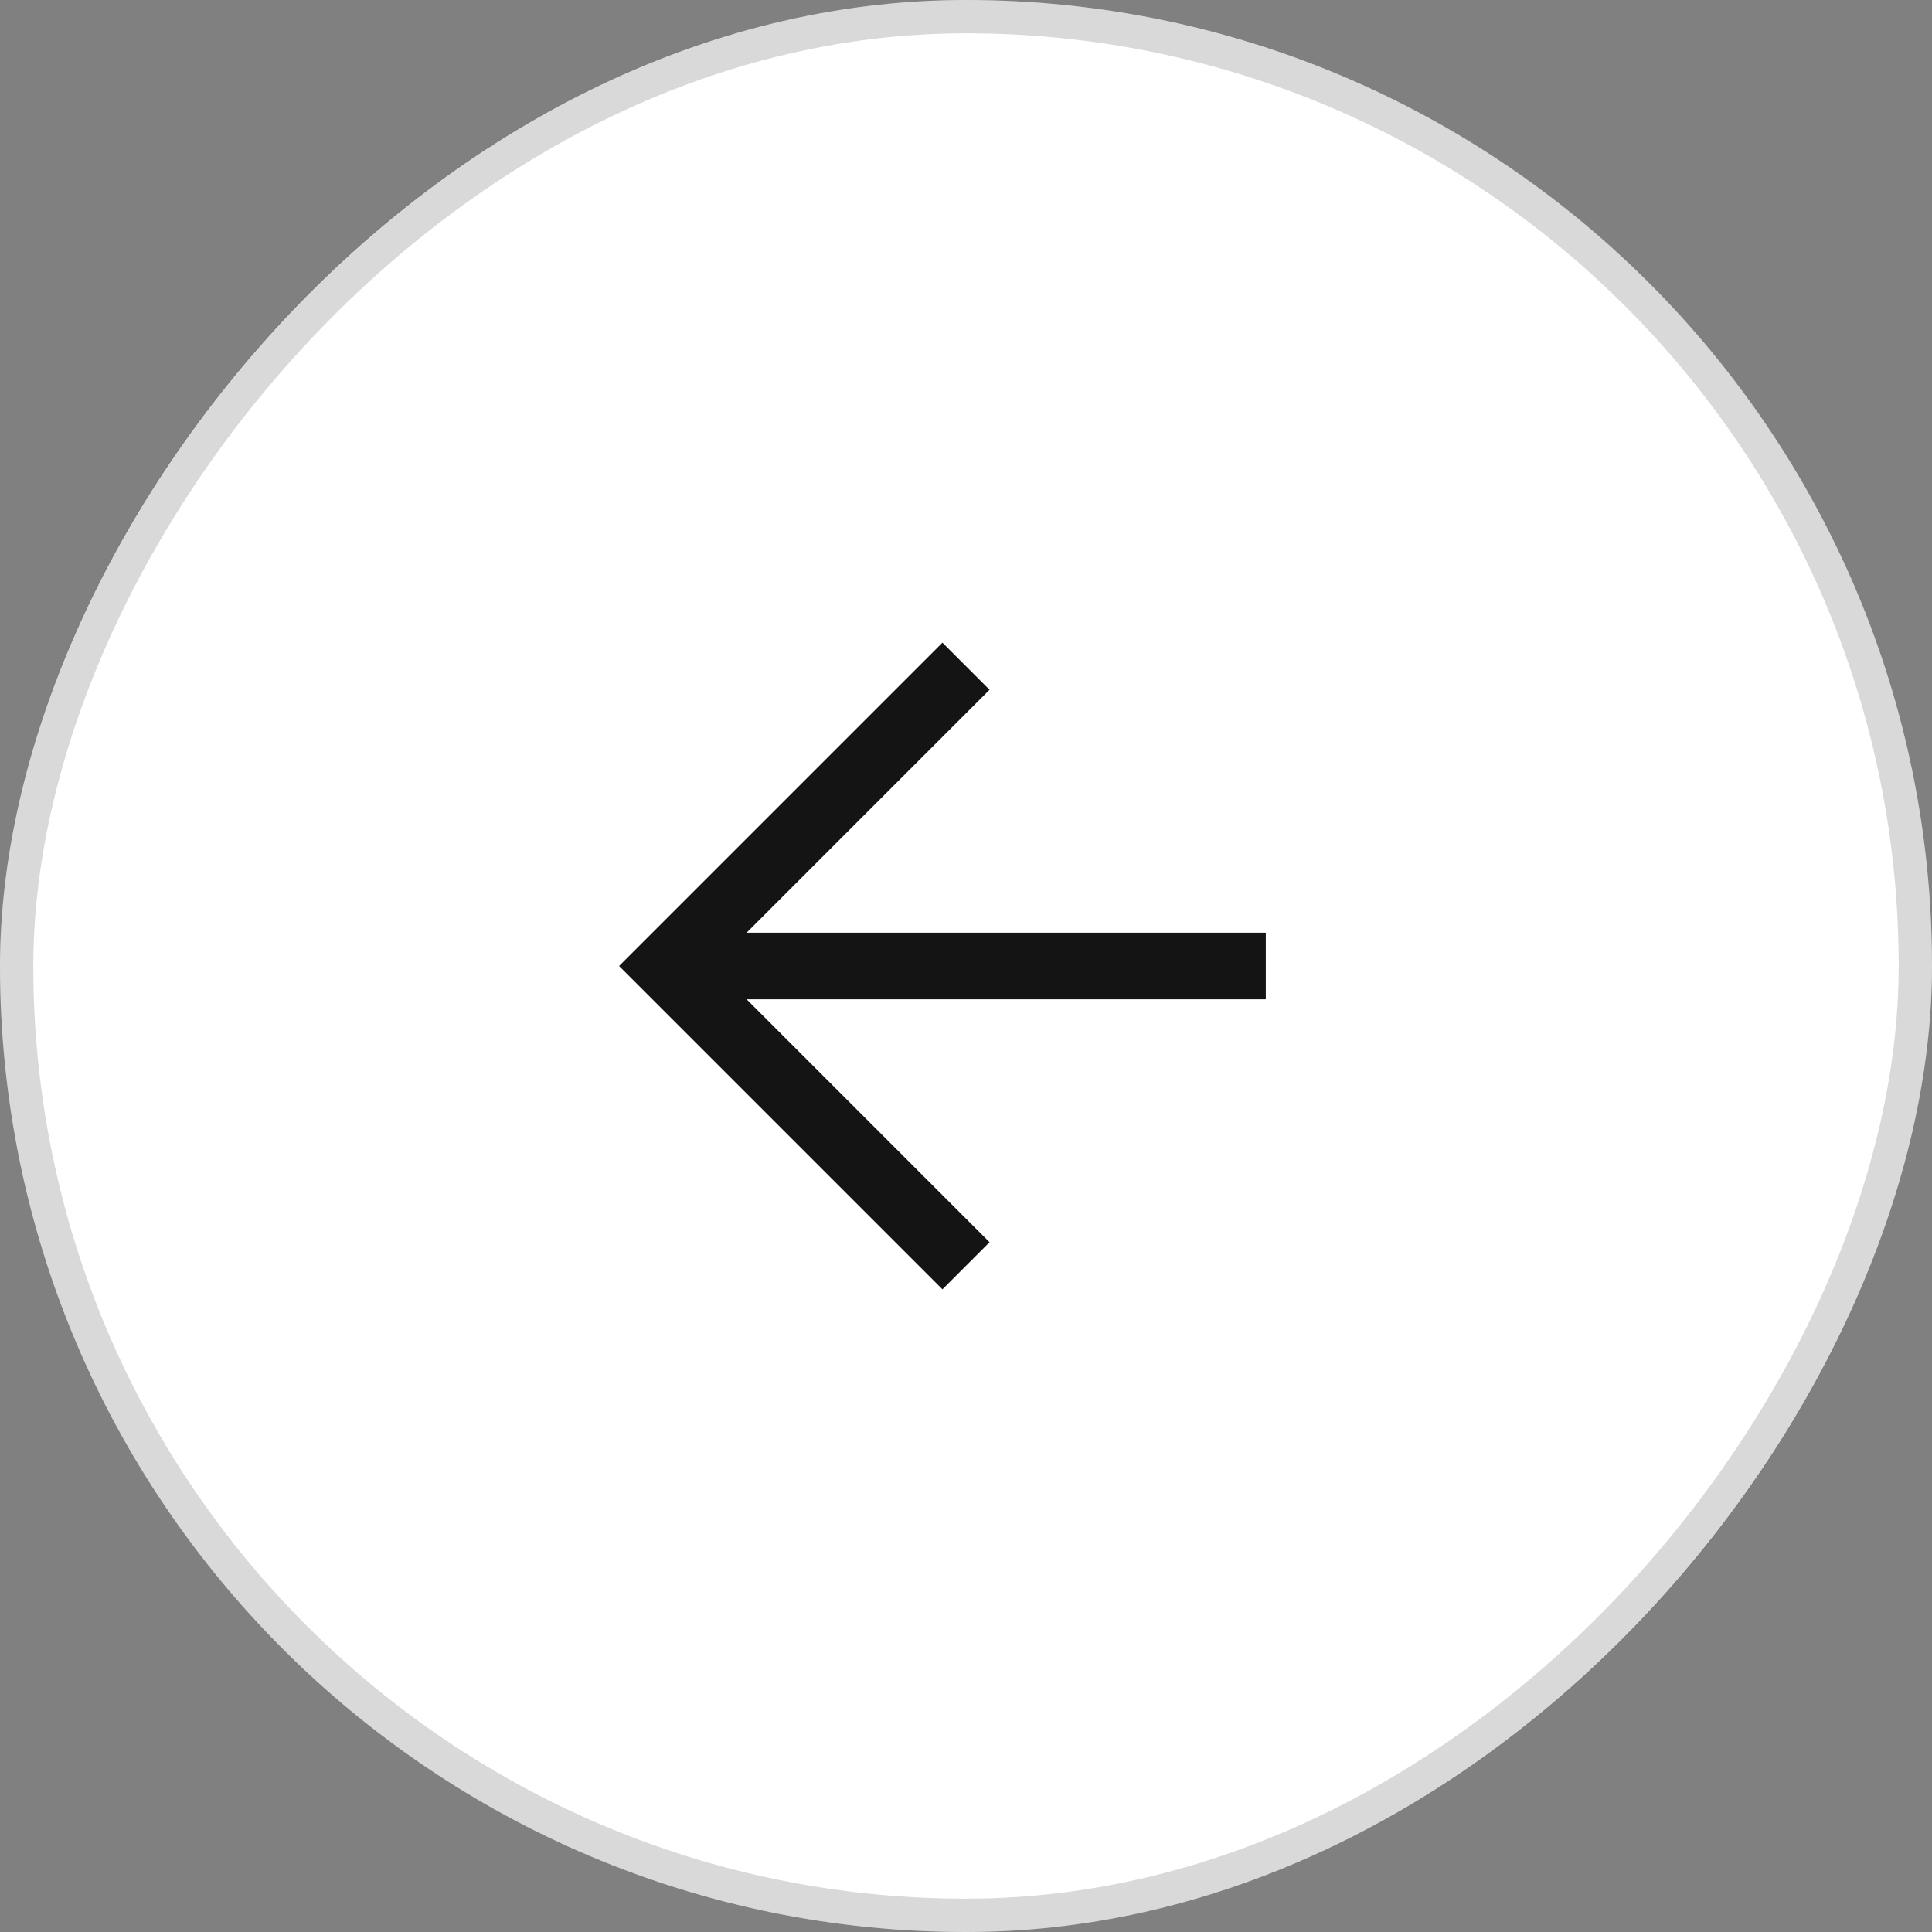
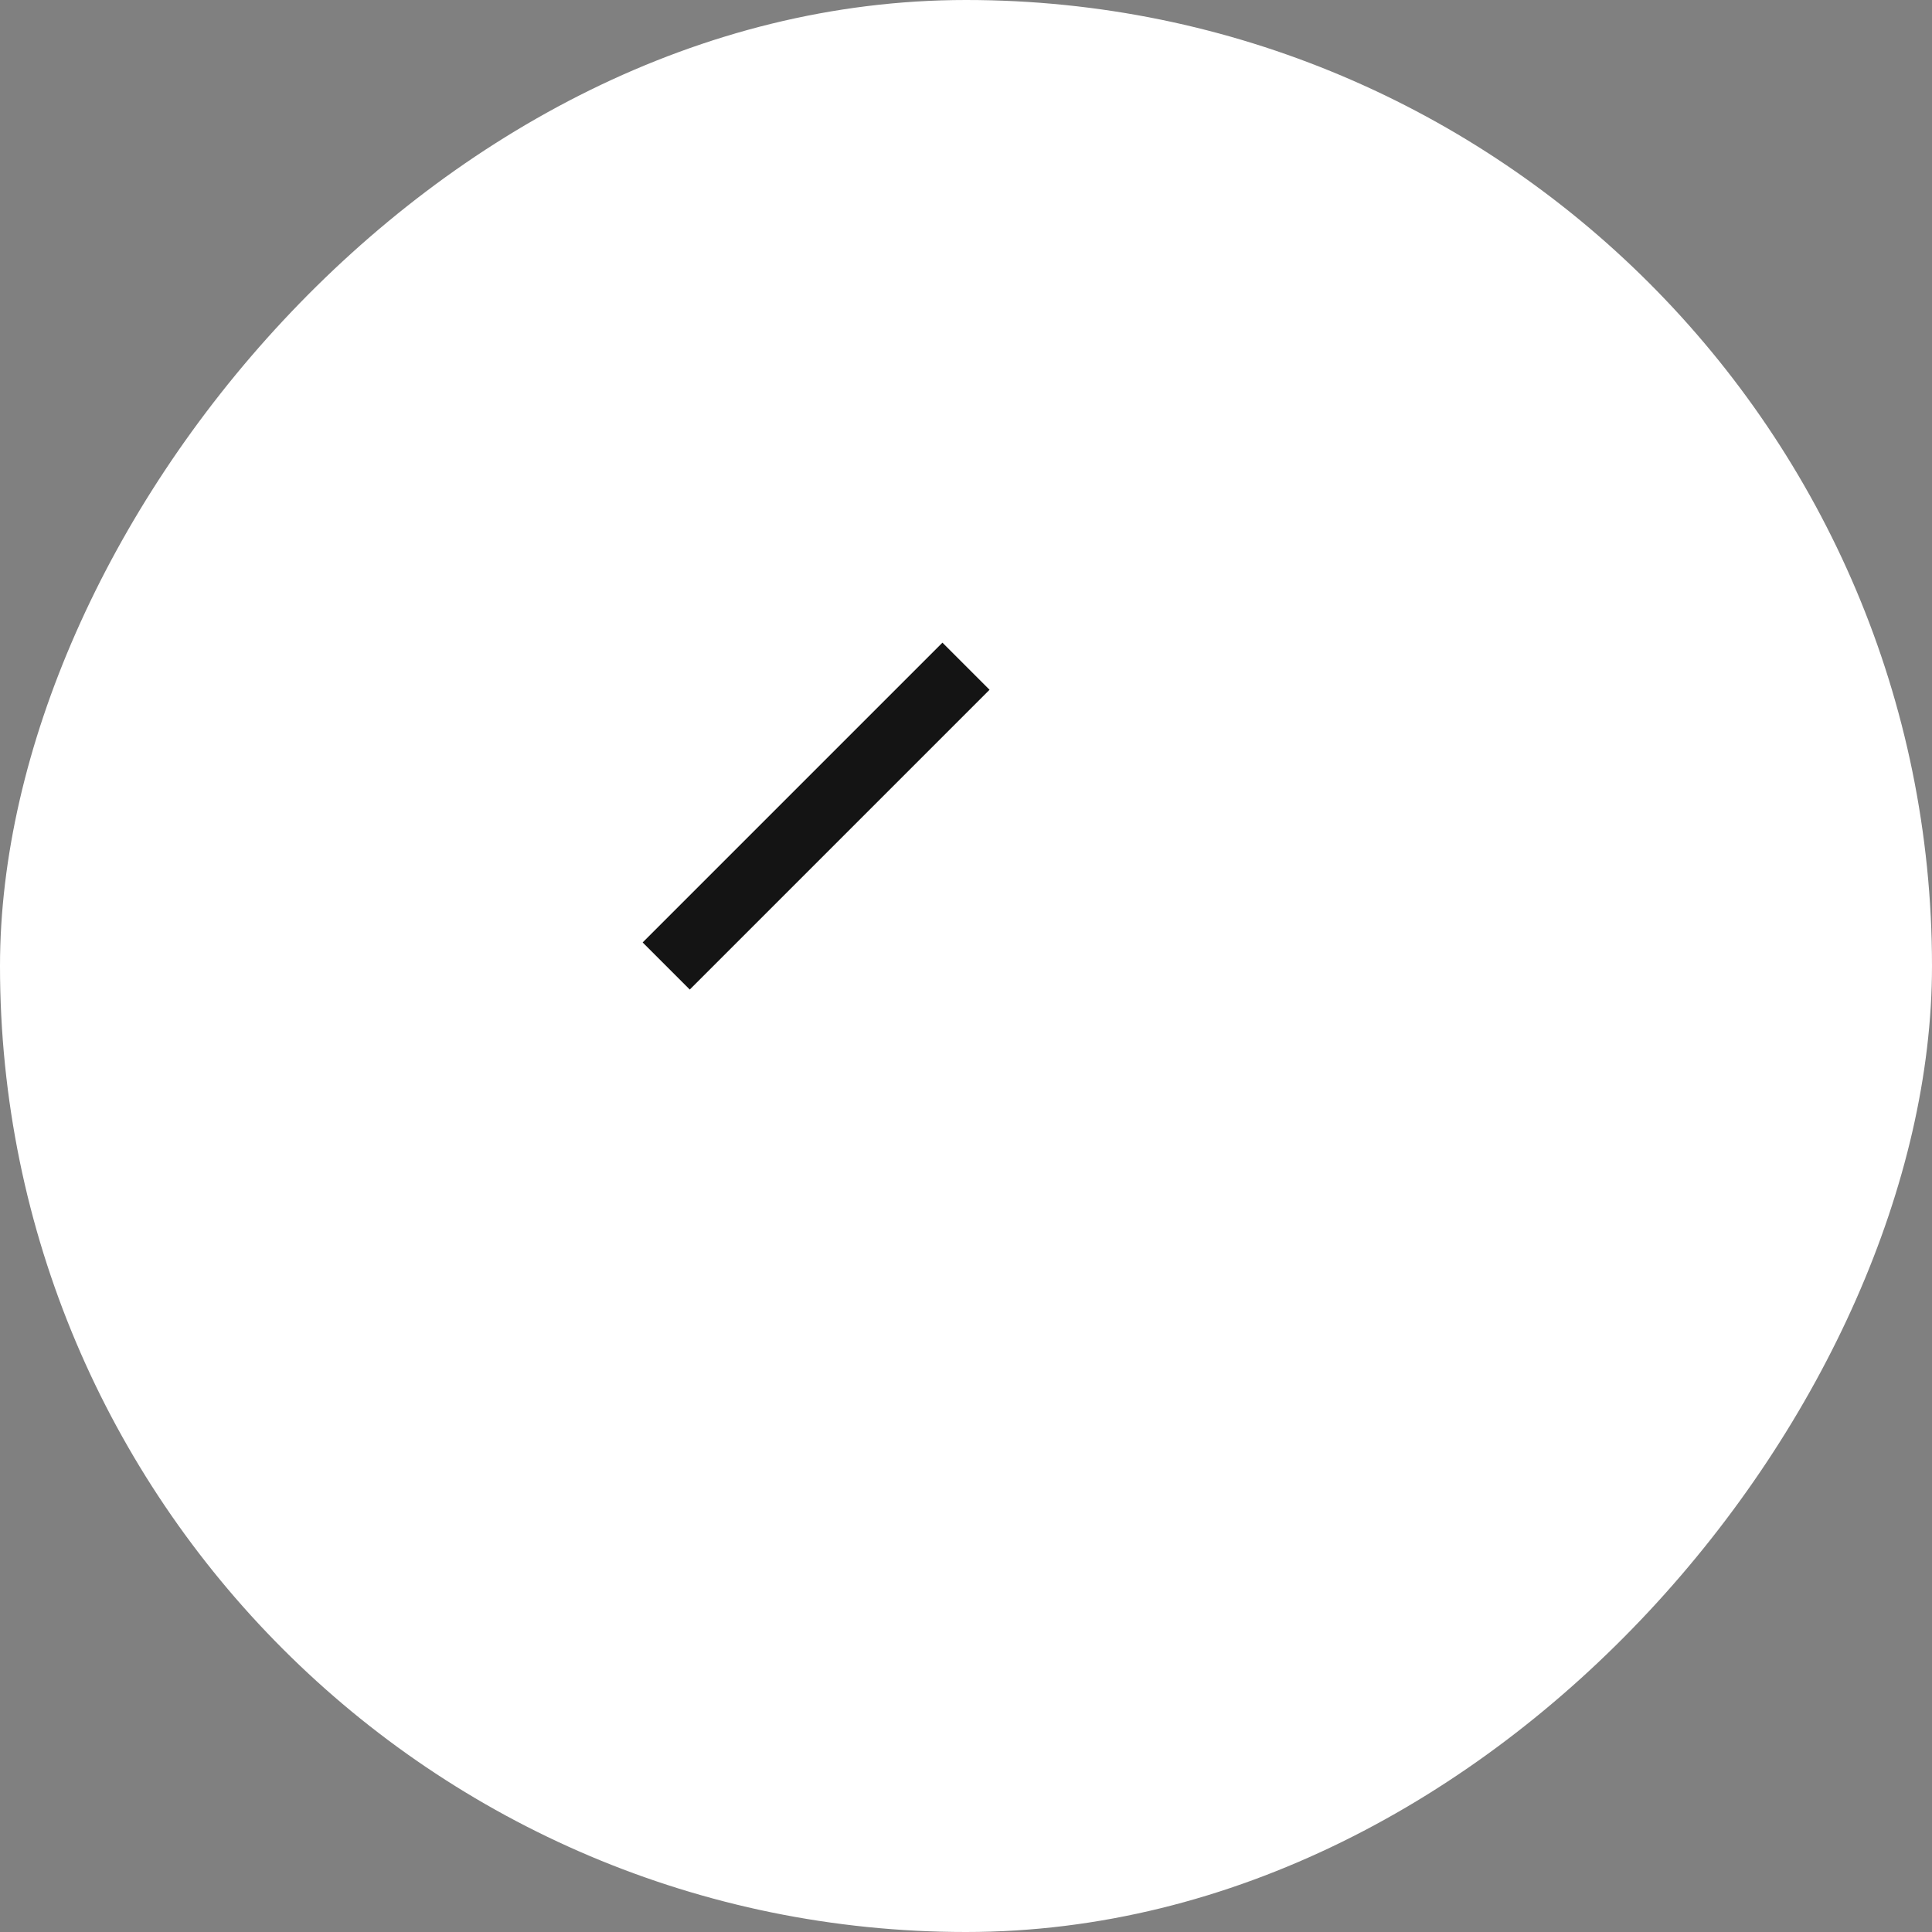
<svg xmlns="http://www.w3.org/2000/svg" width="58" height="58" viewBox="0 0 58 58" fill="none">
  <rect x="0" y="0" width="58" height="58" fill="#808080" stroke="none" />
  <g id="Group 72">
    <g id="Rectangle 39">
      <rect width="58" height="58" rx="29" transform="matrix(-1 0 0 1 58 0)" fill="white" />
-       <rect x="-0.5" y="0.5" width="57" height="57" rx="28.5" transform="matrix(-1 0 0 1 57 0)" stroke="black" stroke-opacity="0.15" />
    </g>
    <g id="Group 70">
-       <path id="Rectangle 38" d="M29 20L20 29L29 38" stroke="#141414" stroke-width="2" />
-       <path id="Vector 2" d="M20 29H38" stroke="#141414" stroke-width="2" />
+       <path id="Rectangle 38" d="M29 20L20 29" stroke="#141414" stroke-width="2" />
    </g>
  </g>
</svg>